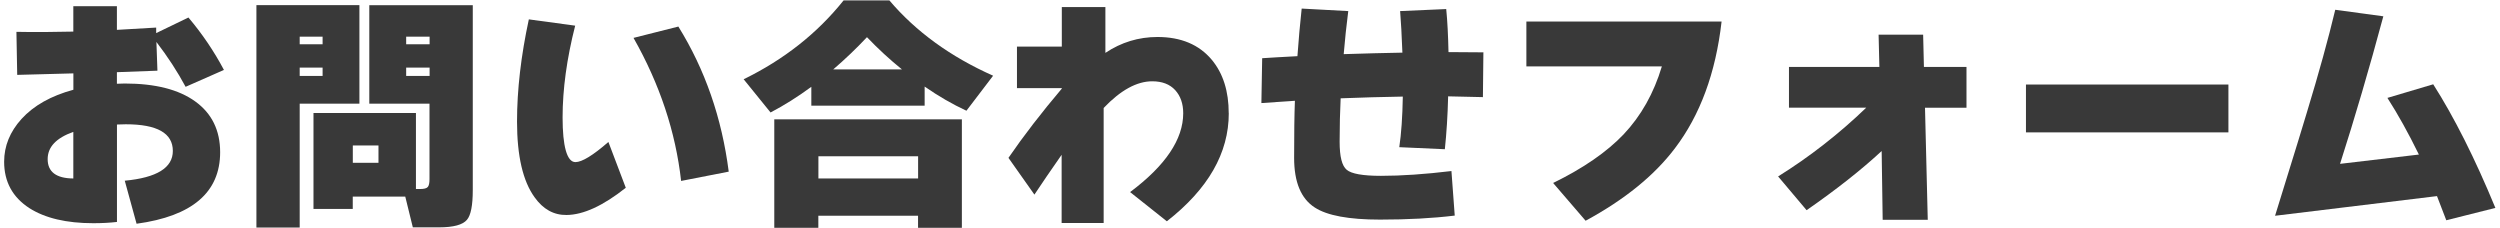
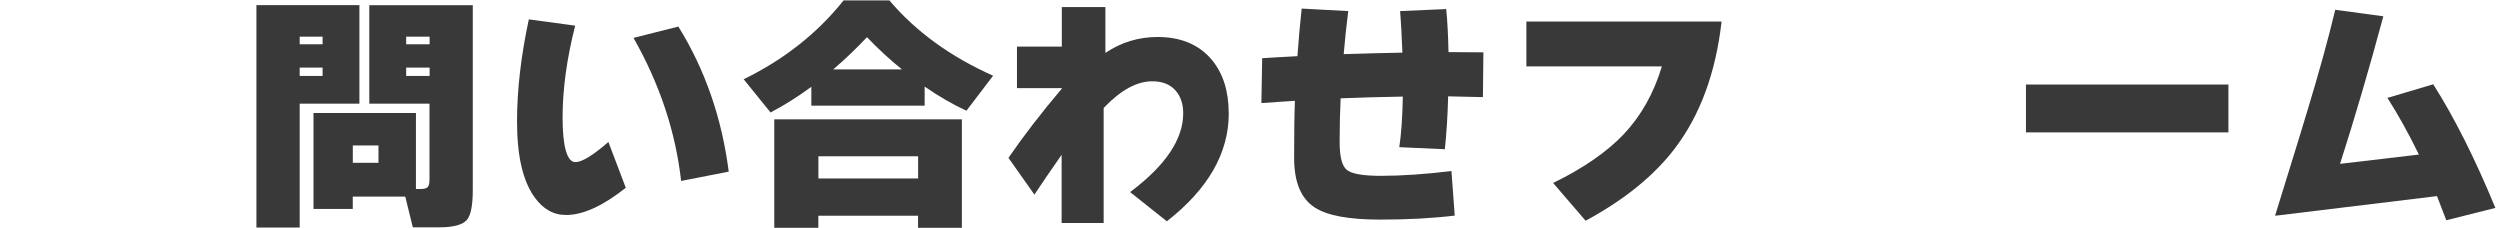
<svg xmlns="http://www.w3.org/2000/svg" width="417" height="38" viewBox="0 0 417 38" fill="none">
  <g clip-path="url(#clip0_1_14)">
-     <path d="M37.34 11.67L30.96 14.48C29.59 11.93 27.96 9.44 26.09 7L26.26 11.79C24.36 11.87 22.1 11.96 19.5 12.04V13.97C20.09 13.94 20.52 13.93 20.8 13.93C25.9 13.93 29.82 14.93 32.58 16.93C35.34 18.93 36.72 21.75 36.72 25.39C36.72 32.08 32.07 36.06 22.78 37.32L20.81 30.14C26.16 29.64 28.83 27.98 28.83 25.18C28.83 22.21 26.21 20.73 20.98 20.73C20.67 20.73 20.18 20.74 19.51 20.77V37.02C18.31 37.16 16.99 37.23 15.56 37.23C11.08 37.23 7.52 36.39 4.89 34.71C2.09 32.89 0.69 30.31 0.69 26.98C0.69 24.35 1.66 21.97 3.59 19.84C5.63 17.6 8.52 15.98 12.24 14.97V12.24L2.87 12.49L2.74 5.31C5.74 5.37 8.9 5.35 12.23 5.27V1.03H19.5V4.98C20.96 4.9 23.14 4.77 26.05 4.6V5.52L31.43 2.92C33.73 5.64 35.7 8.55 37.35 11.66L37.34 11.67ZM12.23 29.77V22C9.37 23.01 7.95 24.52 7.95 26.54C7.95 28.67 9.38 29.75 12.23 29.77Z" fill="#393939" />
    <path d="M59.94 17.29H49.989V37.95H42.77V0.86H59.95V17.28L59.94 17.29ZM53.809 7.38V6.12H49.989V7.38H53.809ZM53.809 12.67V11.28H49.989V12.67H53.809ZM67.62 32.79H58.84V34.85H52.289V18.85H69.379V31.53H70.049C70.719 31.53 71.159 31.42 71.35 31.19C71.549 30.97 71.639 30.53 71.639 29.89V17.29H61.599V0.87H78.859V31.7C78.859 34.25 78.54 35.9 77.889 36.66C77.189 37.5 75.639 37.92 73.23 37.92H68.859L67.6 32.8L67.62 32.79ZM63.13 27.16V24.26H58.849V27.16H63.13ZM71.659 7.38V6.12H67.749V7.38H71.659ZM71.659 12.67V11.28H67.749V12.67H71.659Z" fill="#393939" />
    <path d="M104.38 31.32C100.6 34.32 97.31 35.83 94.51 35.86C92.38 35.89 90.6 34.91 89.18 32.92C87.22 30.23 86.24 26.02 86.24 20.28C86.24 14.99 86.9 9.3 88.21 3.23L95.94 4.28C94.54 9.77 93.84 14.88 93.84 19.61C93.84 24.34 94.55 27.04 95.98 27.04C97.07 27.04 98.91 25.92 101.48 23.68L104.38 31.32ZM121.55 28.63L113.61 30.18C112.69 21.98 110.04 14.02 105.67 6.32L113.15 4.43C117.6 11.6 120.4 19.66 121.55 28.62V28.63Z" fill="#393939" />
    <path d="M154.23 17.63H135.33V14.48C133.09 16.13 130.82 17.56 128.53 18.76L124.04 13.22C130.76 9.94 136.32 5.56 140.71 0.07H148.35C152.77 5.28 158.54 9.46 165.65 12.63L161.2 18.47C158.85 17.38 156.52 16.03 154.23 14.44V17.63ZM160.44 38H153.13V35.98H136.5V38H129.15V19.9H160.44V38ZM153.14 29.77V26.07H136.51V29.77H153.14ZM138.98 11.58H150.45C148.41 9.93 146.46 8.14 144.61 6.2C142.85 8.08 140.97 9.87 138.98 11.58Z" fill="#393939" />
    <path d="M204.96 18.89C204.96 25.53 201.52 31.53 194.63 36.91L188.5 32.04C194.41 27.62 197.36 23.23 197.36 18.89C197.36 17.29 196.91 16.01 196.02 15.03C195.12 14.05 193.85 13.56 192.2 13.56C189.62 13.56 186.92 15.04 184.09 18.01V37.2H177.08V25.82C175.26 28.42 173.75 30.64 172.54 32.46L168.21 26.33C170.73 22.66 173.7 18.81 177.11 14.78V14.7H169.63V7.77H177.11V1.18H184.38V8.82C187.01 7.06 189.91 6.17 193.07 6.17C196.99 6.17 200.01 7.44 202.14 9.99C204.02 12.26 204.95 15.23 204.95 18.89H204.96Z" fill="#393939" />
    <path d="M247.43 8.77L247.35 16.2C245.14 16.14 243.21 16.1 241.55 16.07C241.47 19.32 241.28 22.26 241 24.89L233.4 24.55C233.74 22.28 233.93 19.47 233.99 16.11C230.55 16.17 227.09 16.26 223.62 16.4C223.51 18.67 223.45 21.08 223.45 23.62C223.45 26.16 223.84 27.65 224.63 28.32C225.42 28.99 227.32 29.33 230.34 29.33C233.78 29.33 237.7 29.06 242.1 28.53L242.65 35.96C238.95 36.41 234.8 36.63 230.18 36.63C225 36.63 221.37 35.96 219.3 34.61C217 33.13 215.86 30.37 215.86 26.34C215.86 22.31 215.9 19.13 215.99 16.81C214.76 16.89 212.9 17.02 210.4 17.19L210.53 9.71C211.73 9.63 213.69 9.51 216.41 9.37C216.61 6.63 216.84 3.98 217.12 1.43L224.89 1.85C224.58 4.26 224.33 6.65 224.13 9.03C227.66 8.92 230.92 8.83 233.92 8.78C233.81 5.87 233.68 3.56 233.54 1.85L241.23 1.51C241.43 3.53 241.55 5.92 241.61 8.69C242.51 8.69 244.45 8.7 247.45 8.73L247.43 8.77Z" fill="#393939" />
    <path d="M287.16 3.6C286.18 12.17 283.58 19.22 279.35 24.77C275.93 29.28 270.98 33.3 264.48 36.82L259.06 30.52C264.1 28.06 268.02 25.35 270.82 22.41C273.73 19.33 275.86 15.55 277.2 11.07H254.6V3.59H287.15L287.16 3.6Z" fill="#393939" />
-     <path d="M328.02 17.97H321.09L321.55 36.66H314.03L313.86 25.19C310.47 28.33 306.3 31.62 301.34 35.06L296.59 29.43C301.88 26.13 306.78 22.3 311.29 17.96H298.4V11.16H313.48L313.35 5.78H320.78L320.91 11.16H328.01V17.96L328.02 17.97Z" fill="#393939" />
    <path d="M371.7 22.08H337.93V14.1H371.7V22.08Z" fill="#393939" />
    <path d="M416.23 34.68L408.04 36.74C407.37 34.98 406.85 33.63 406.49 32.71L379.48 35.99C382.81 25.24 384.58 19.51 384.77 18.81C386.79 12.17 388.37 6.45 389.52 1.63L397.54 2.72C395.19 11.46 392.78 19.66 390.32 27.33L403.47 25.78C401.73 22.22 399.98 19.07 398.22 16.33L405.86 14.06C409.36 19.55 412.82 26.42 416.23 34.68Z" fill="#393939" />
  </g>
  <defs>
    <clipPath id="clip0_1_14">
      <rect width="417" height="38" fill="white" />
    </clipPath>
  </defs>
</svg>